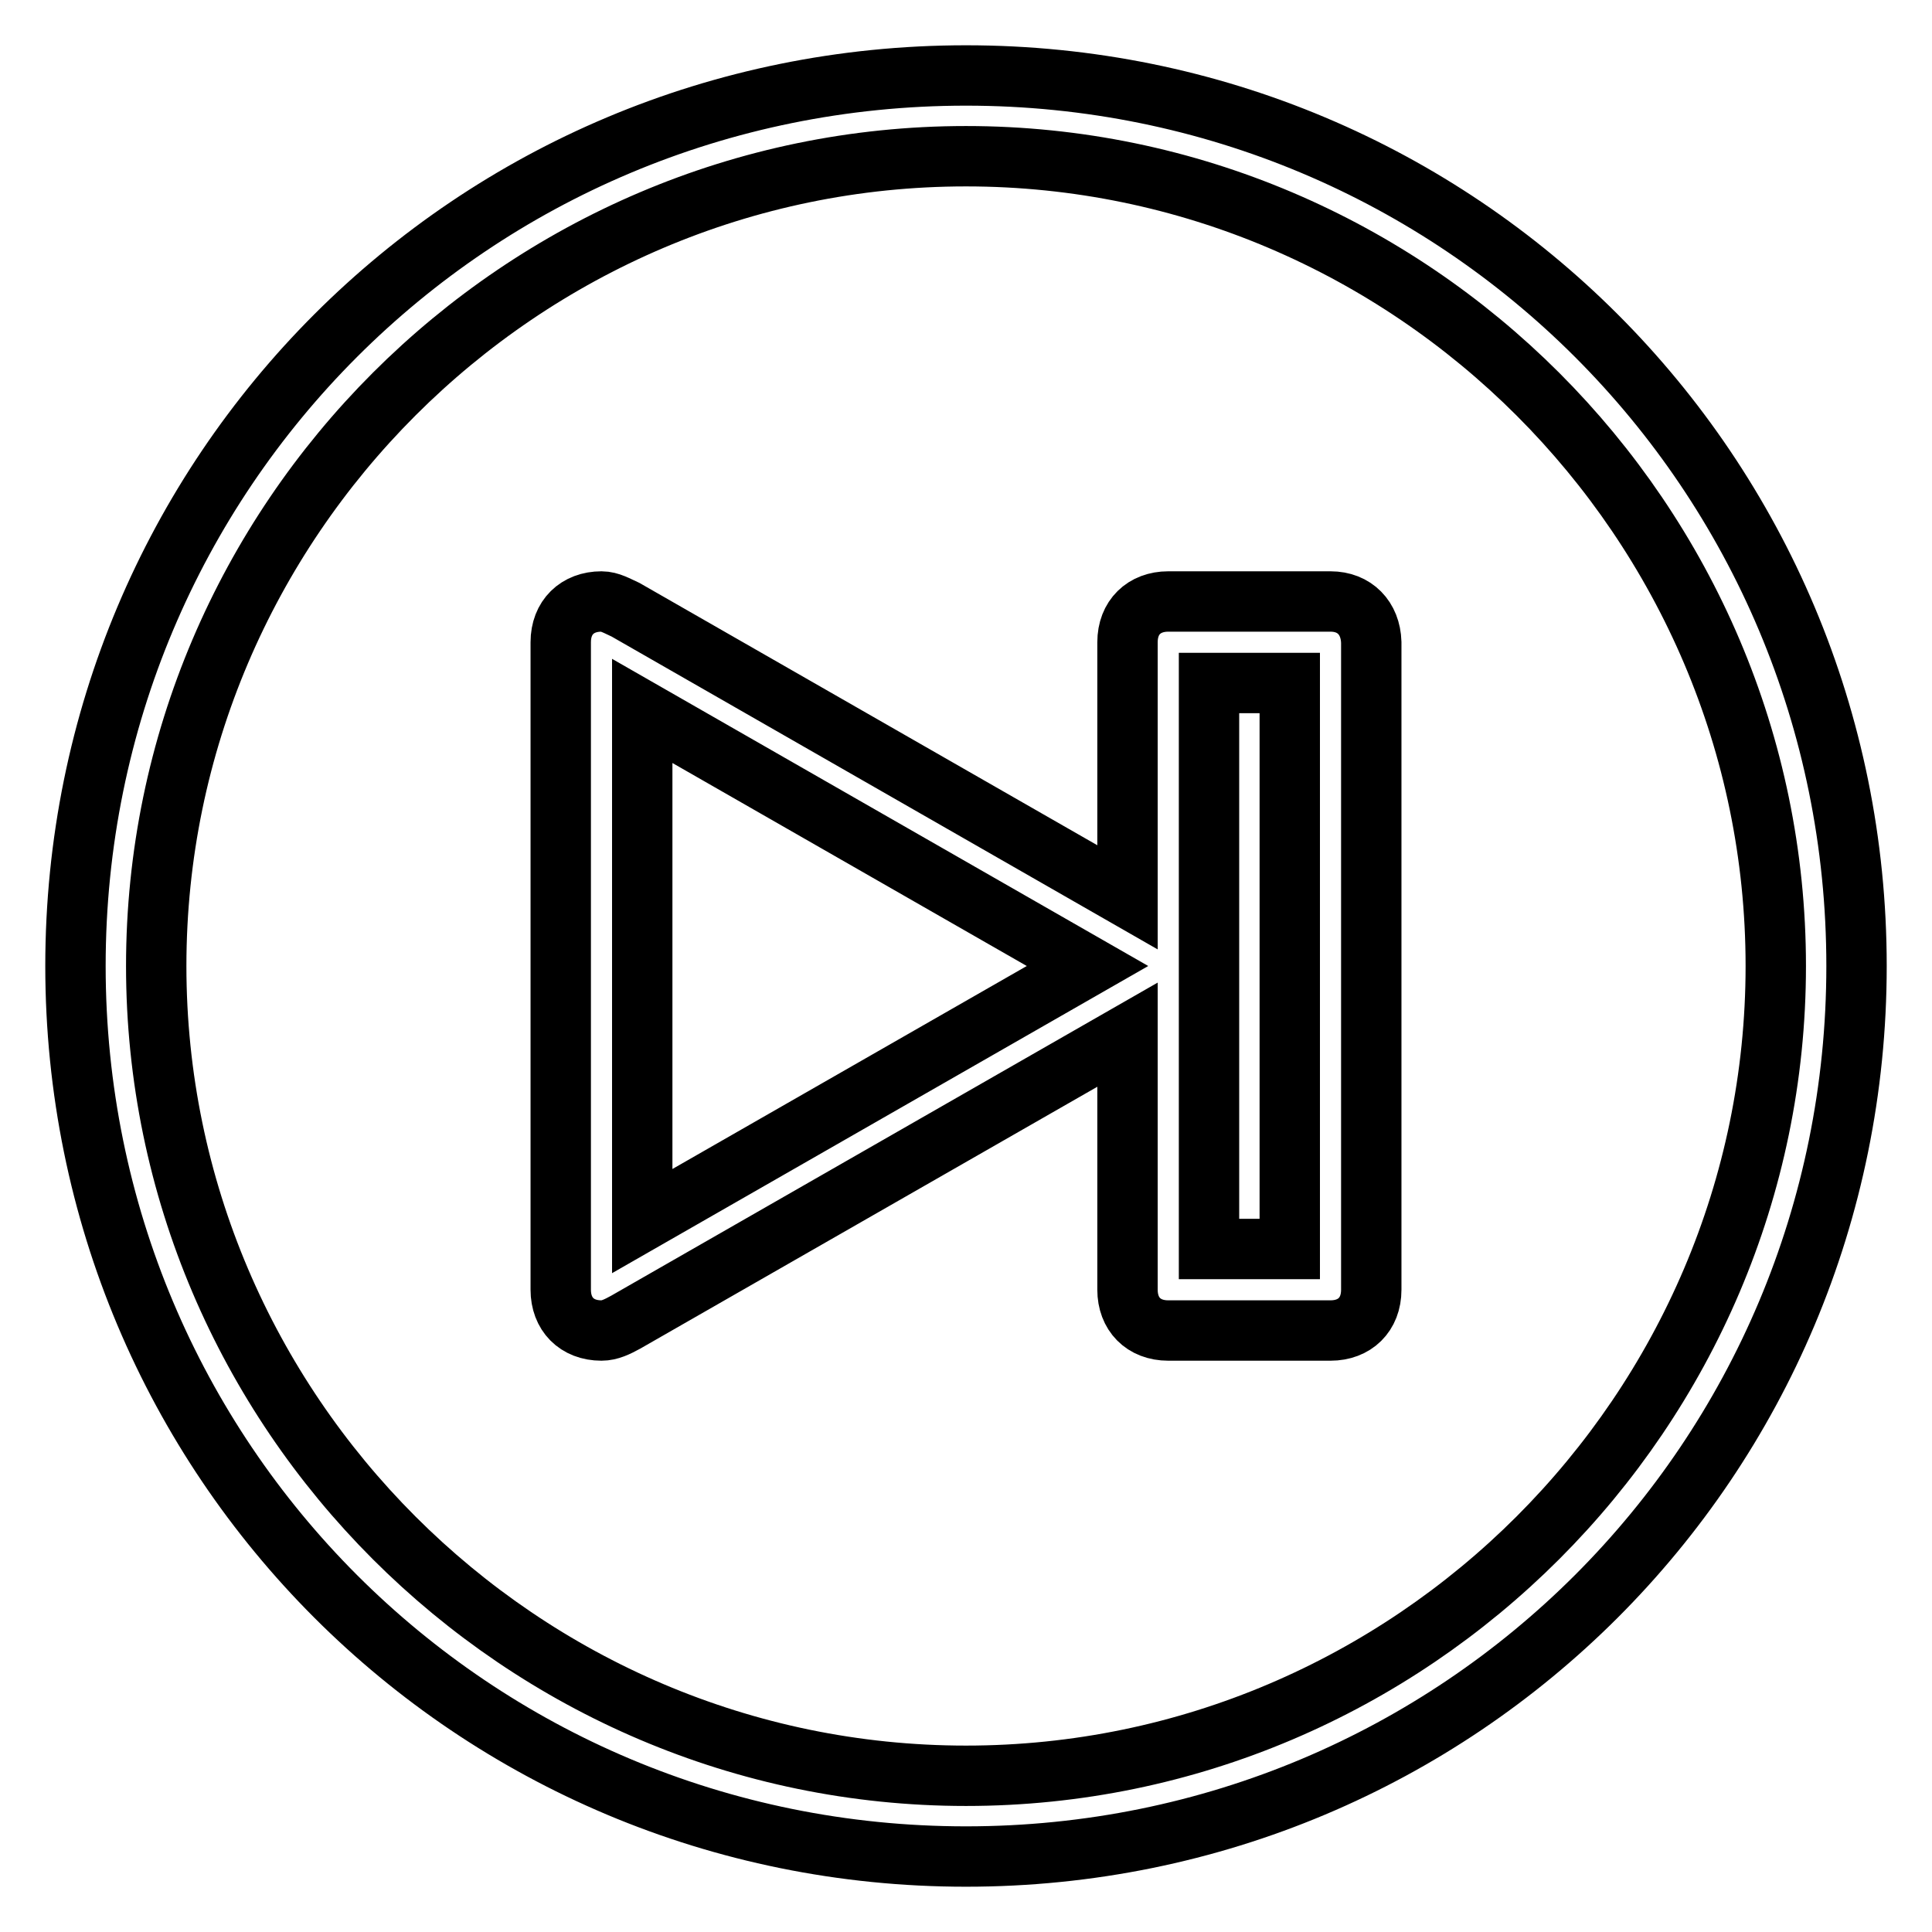
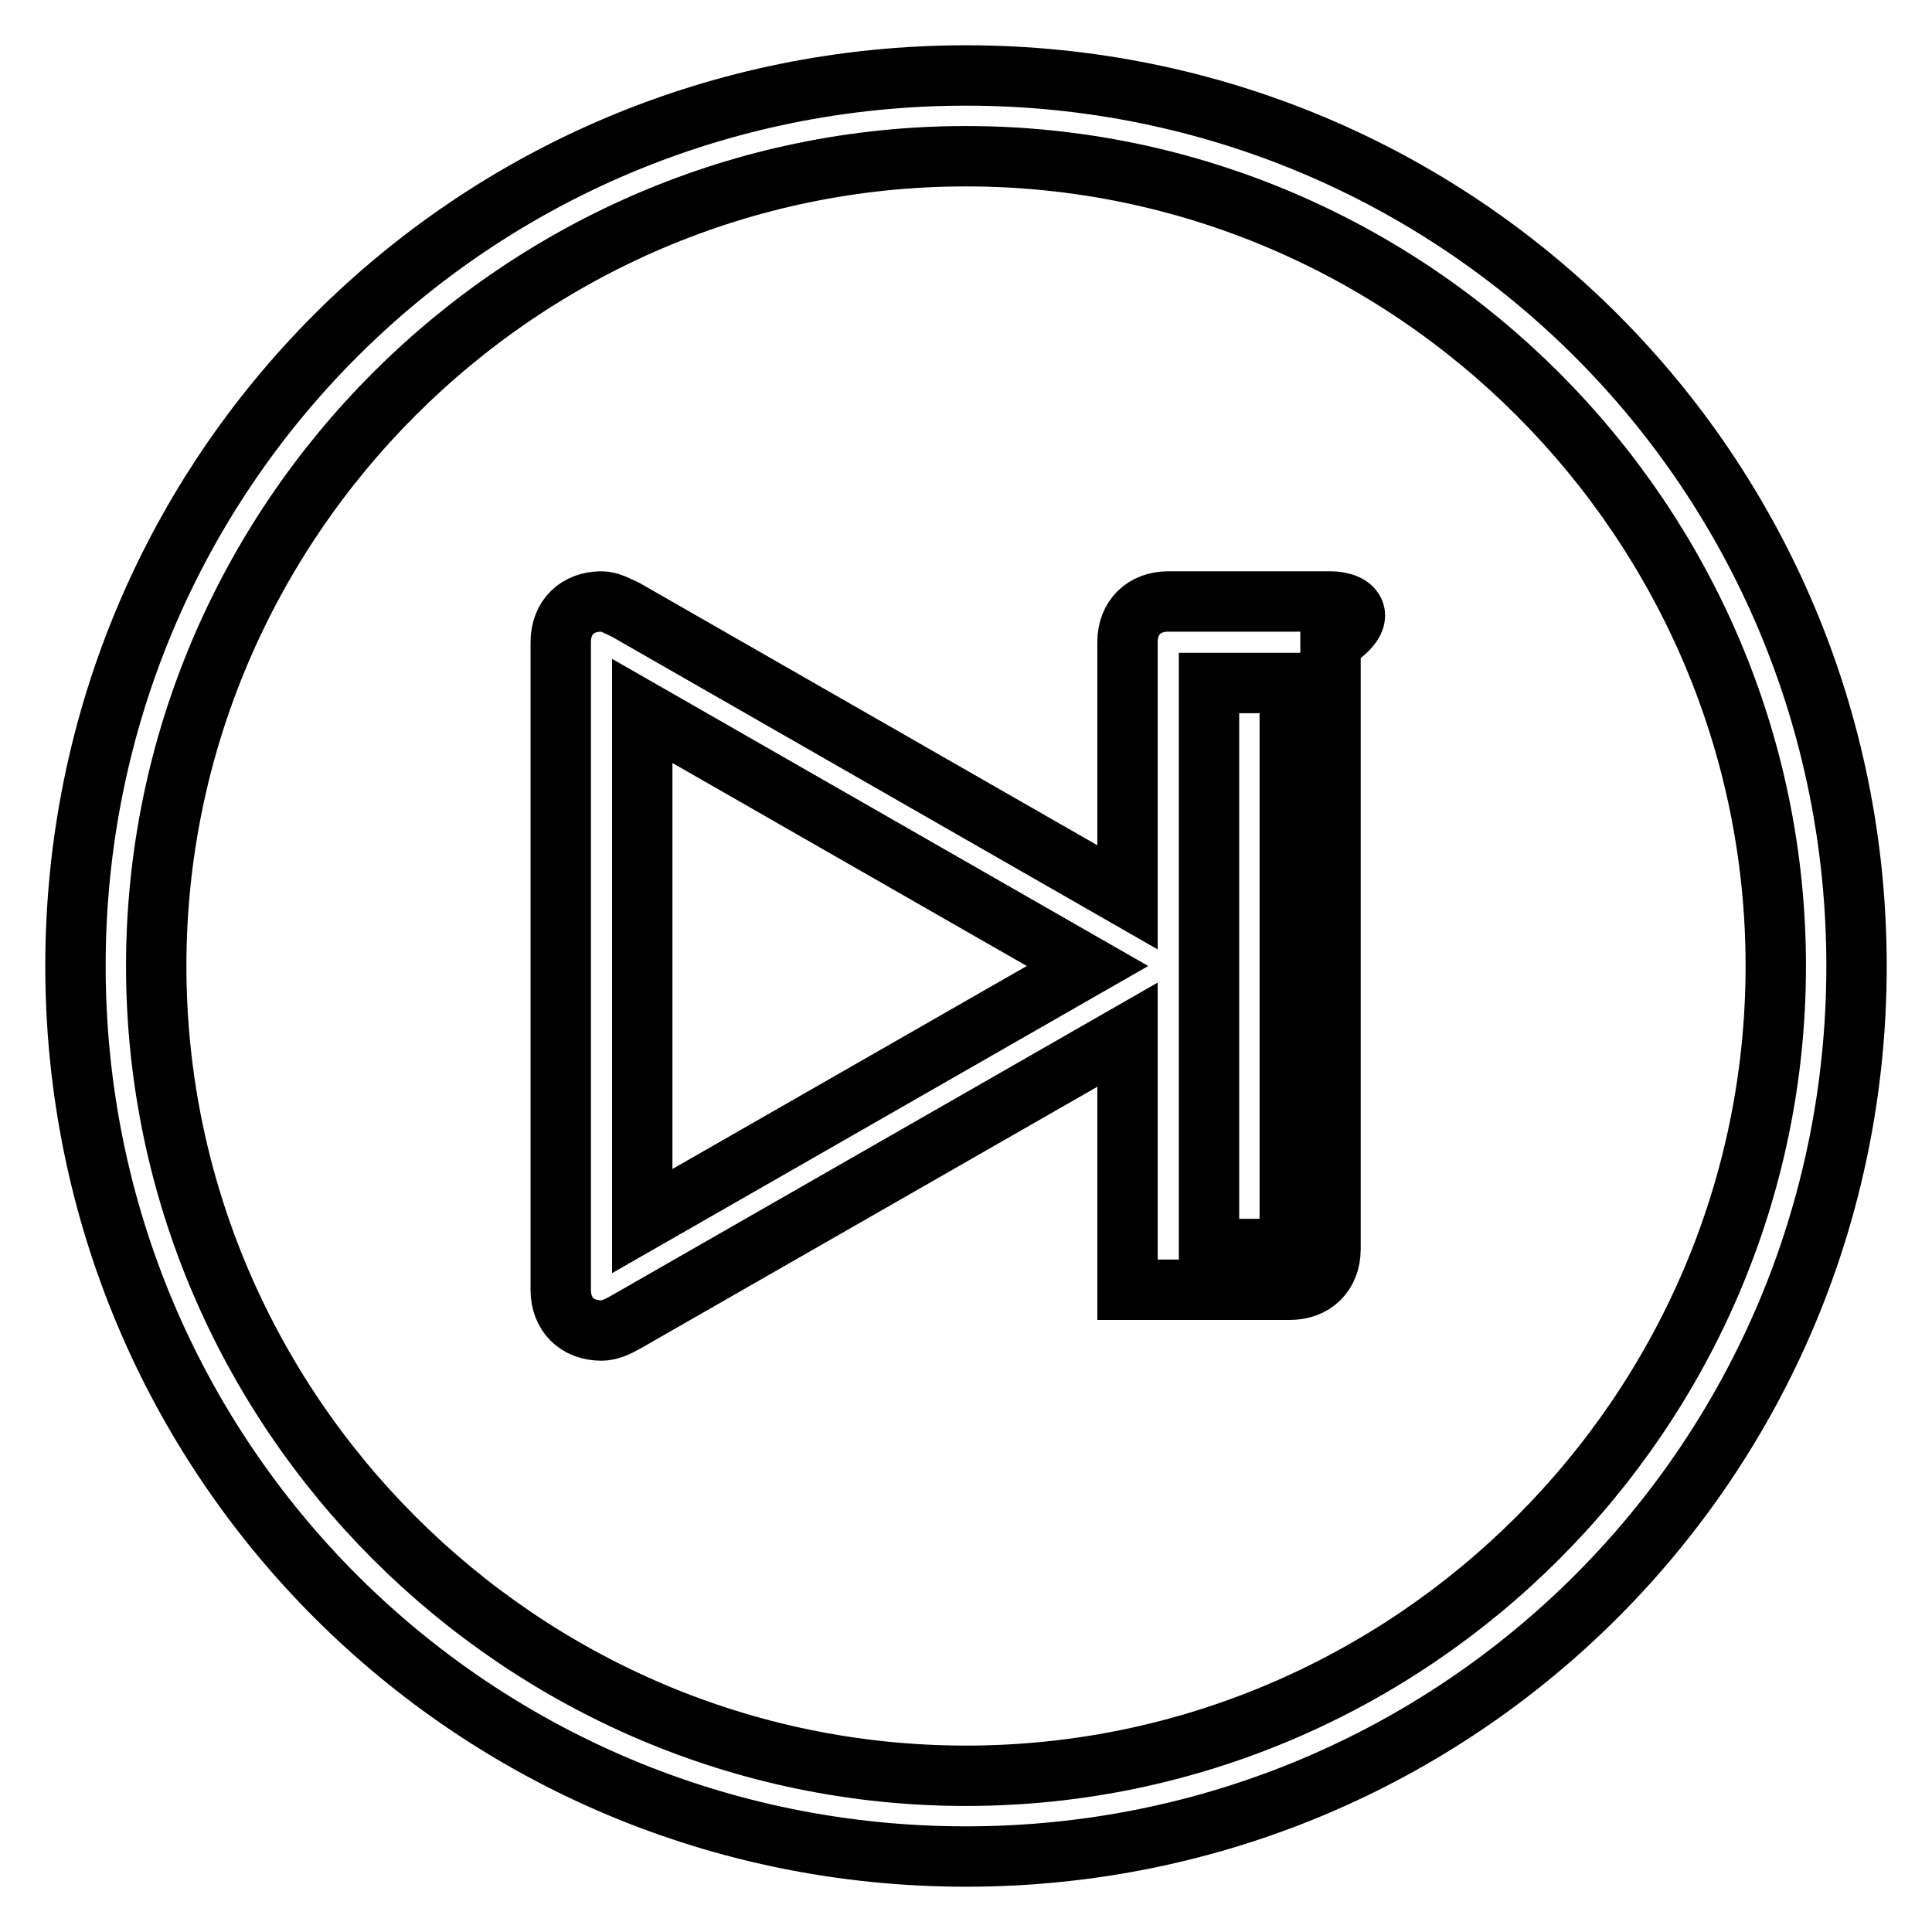
<svg xmlns="http://www.w3.org/2000/svg" version="1.1" x="0px" y="0px" viewBox="0 0 256 256" enable-background="new 0 0 256 256" xml:space="preserve">
  <g>
-     <path stroke-width="8" fill-opacity="0" stroke="#000000" d="M176.3,79.7h-21.5c-3.2,0-5.4,2.1-5.4,5.4v33.8L82.9,80.8l0,0c-1.1-0.5-2.1-1.1-3.2-1.1 c-3.2,0-5.4,2.1-5.4,5.4v85.8c0,3.2,2.1,5.4,5.4,5.4c1.1,0,2.1-0.5,3.2-1.1l0,0l66.5-38.1v33.8c0,3.2,2.1,5.4,5.4,5.4h21.5 c3.2,0,5.4-2.1,5.4-5.4V85.1C181.6,81.9,179.5,79.7,176.3,79.7z M85.1,161.8V94.2l59,33.8L85.1,161.8z M170.9,165.5h-10.7V90.5 h10.7V165.5z M128,10C62.6,10,10,62.6,10,128c0,65.4,52.6,118,118,118c65.4,0,118-52.6,118-118C246,62.6,193.4,10,128,10z  M128,235.3C69,235.3,20.7,187,20.7,128C20.7,69,69,20.7,128,20.7c59,0,107.3,48.3,107.3,107.3C235.3,187,187,235.3,128,235.3z" />
+     <path stroke-width="8" fill-opacity="0" stroke="#000000" d="M176.3,79.7h-21.5c-3.2,0-5.4,2.1-5.4,5.4v33.8L82.9,80.8l0,0c-1.1-0.5-2.1-1.1-3.2-1.1 c-3.2,0-5.4,2.1-5.4,5.4v85.8c0,3.2,2.1,5.4,5.4,5.4c1.1,0,2.1-0.5,3.2-1.1l0,0l66.5-38.1v33.8h21.5 c3.2,0,5.4-2.1,5.4-5.4V85.1C181.6,81.9,179.5,79.7,176.3,79.7z M85.1,161.8V94.2l59,33.8L85.1,161.8z M170.9,165.5h-10.7V90.5 h10.7V165.5z M128,10C62.6,10,10,62.6,10,128c0,65.4,52.6,118,118,118c65.4,0,118-52.6,118-118C246,62.6,193.4,10,128,10z  M128,235.3C69,235.3,20.7,187,20.7,128C20.7,69,69,20.7,128,20.7c59,0,107.3,48.3,107.3,107.3C235.3,187,187,235.3,128,235.3z" />
  </g>
</svg>